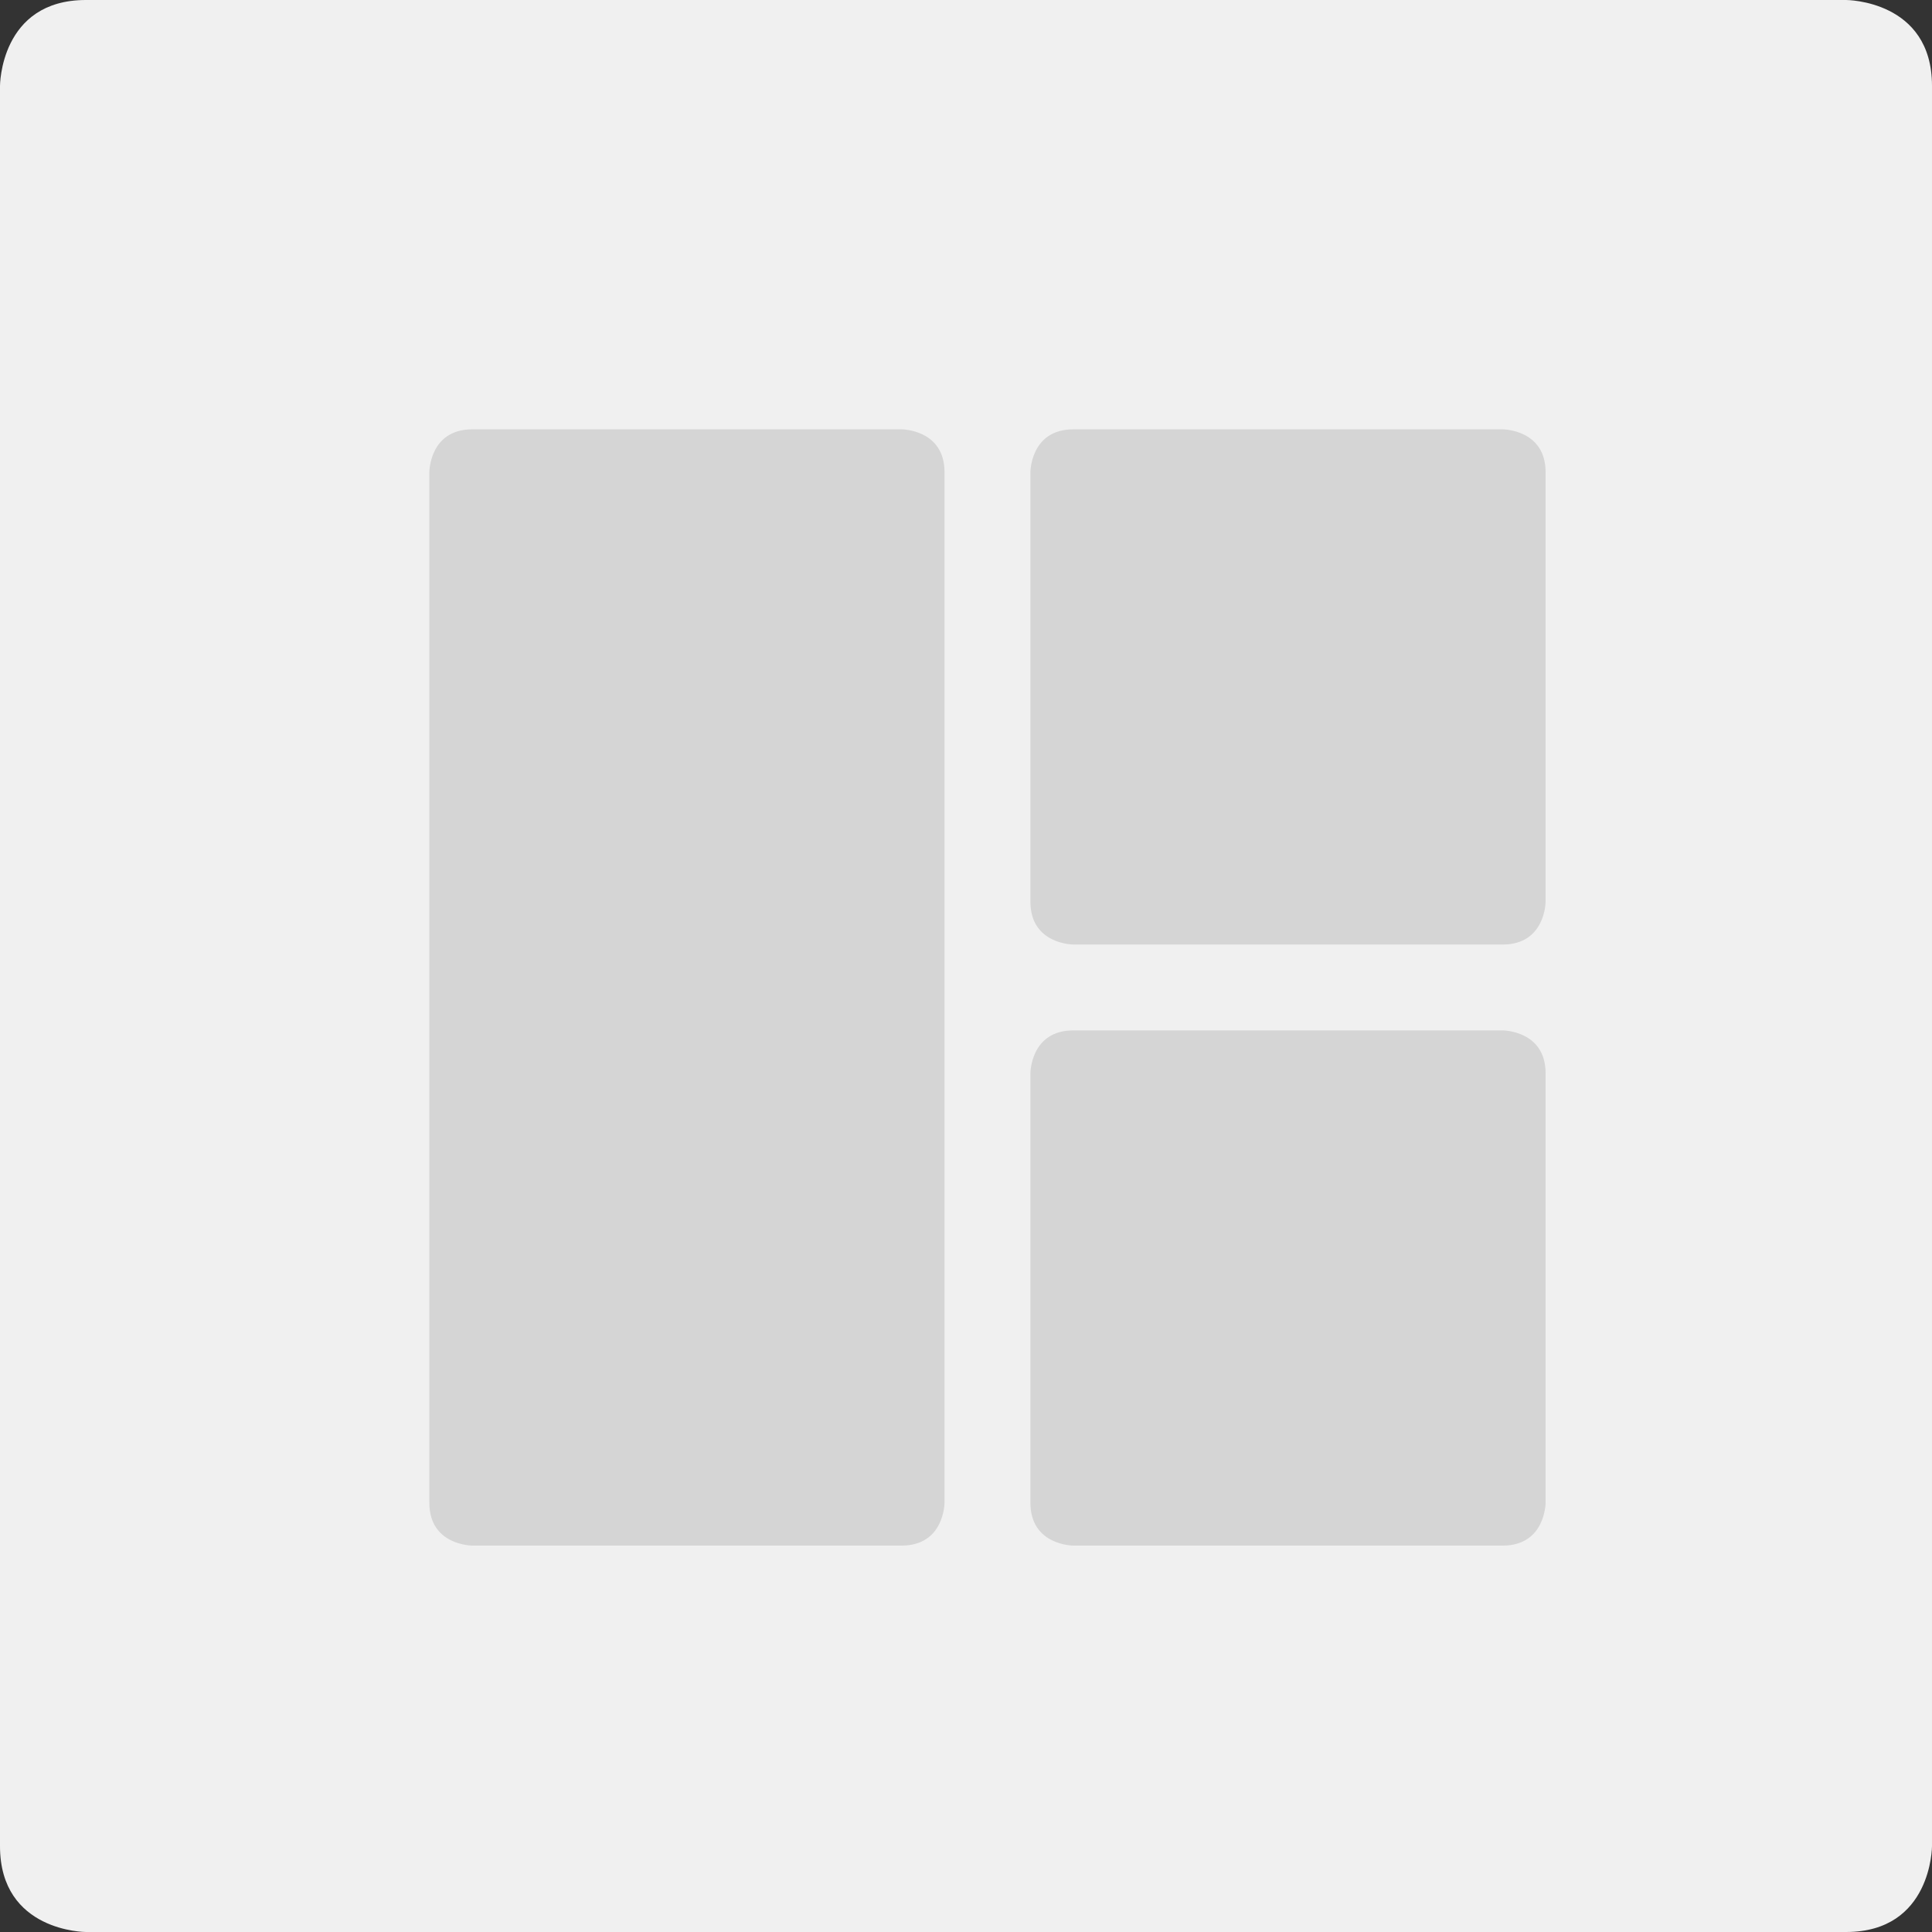
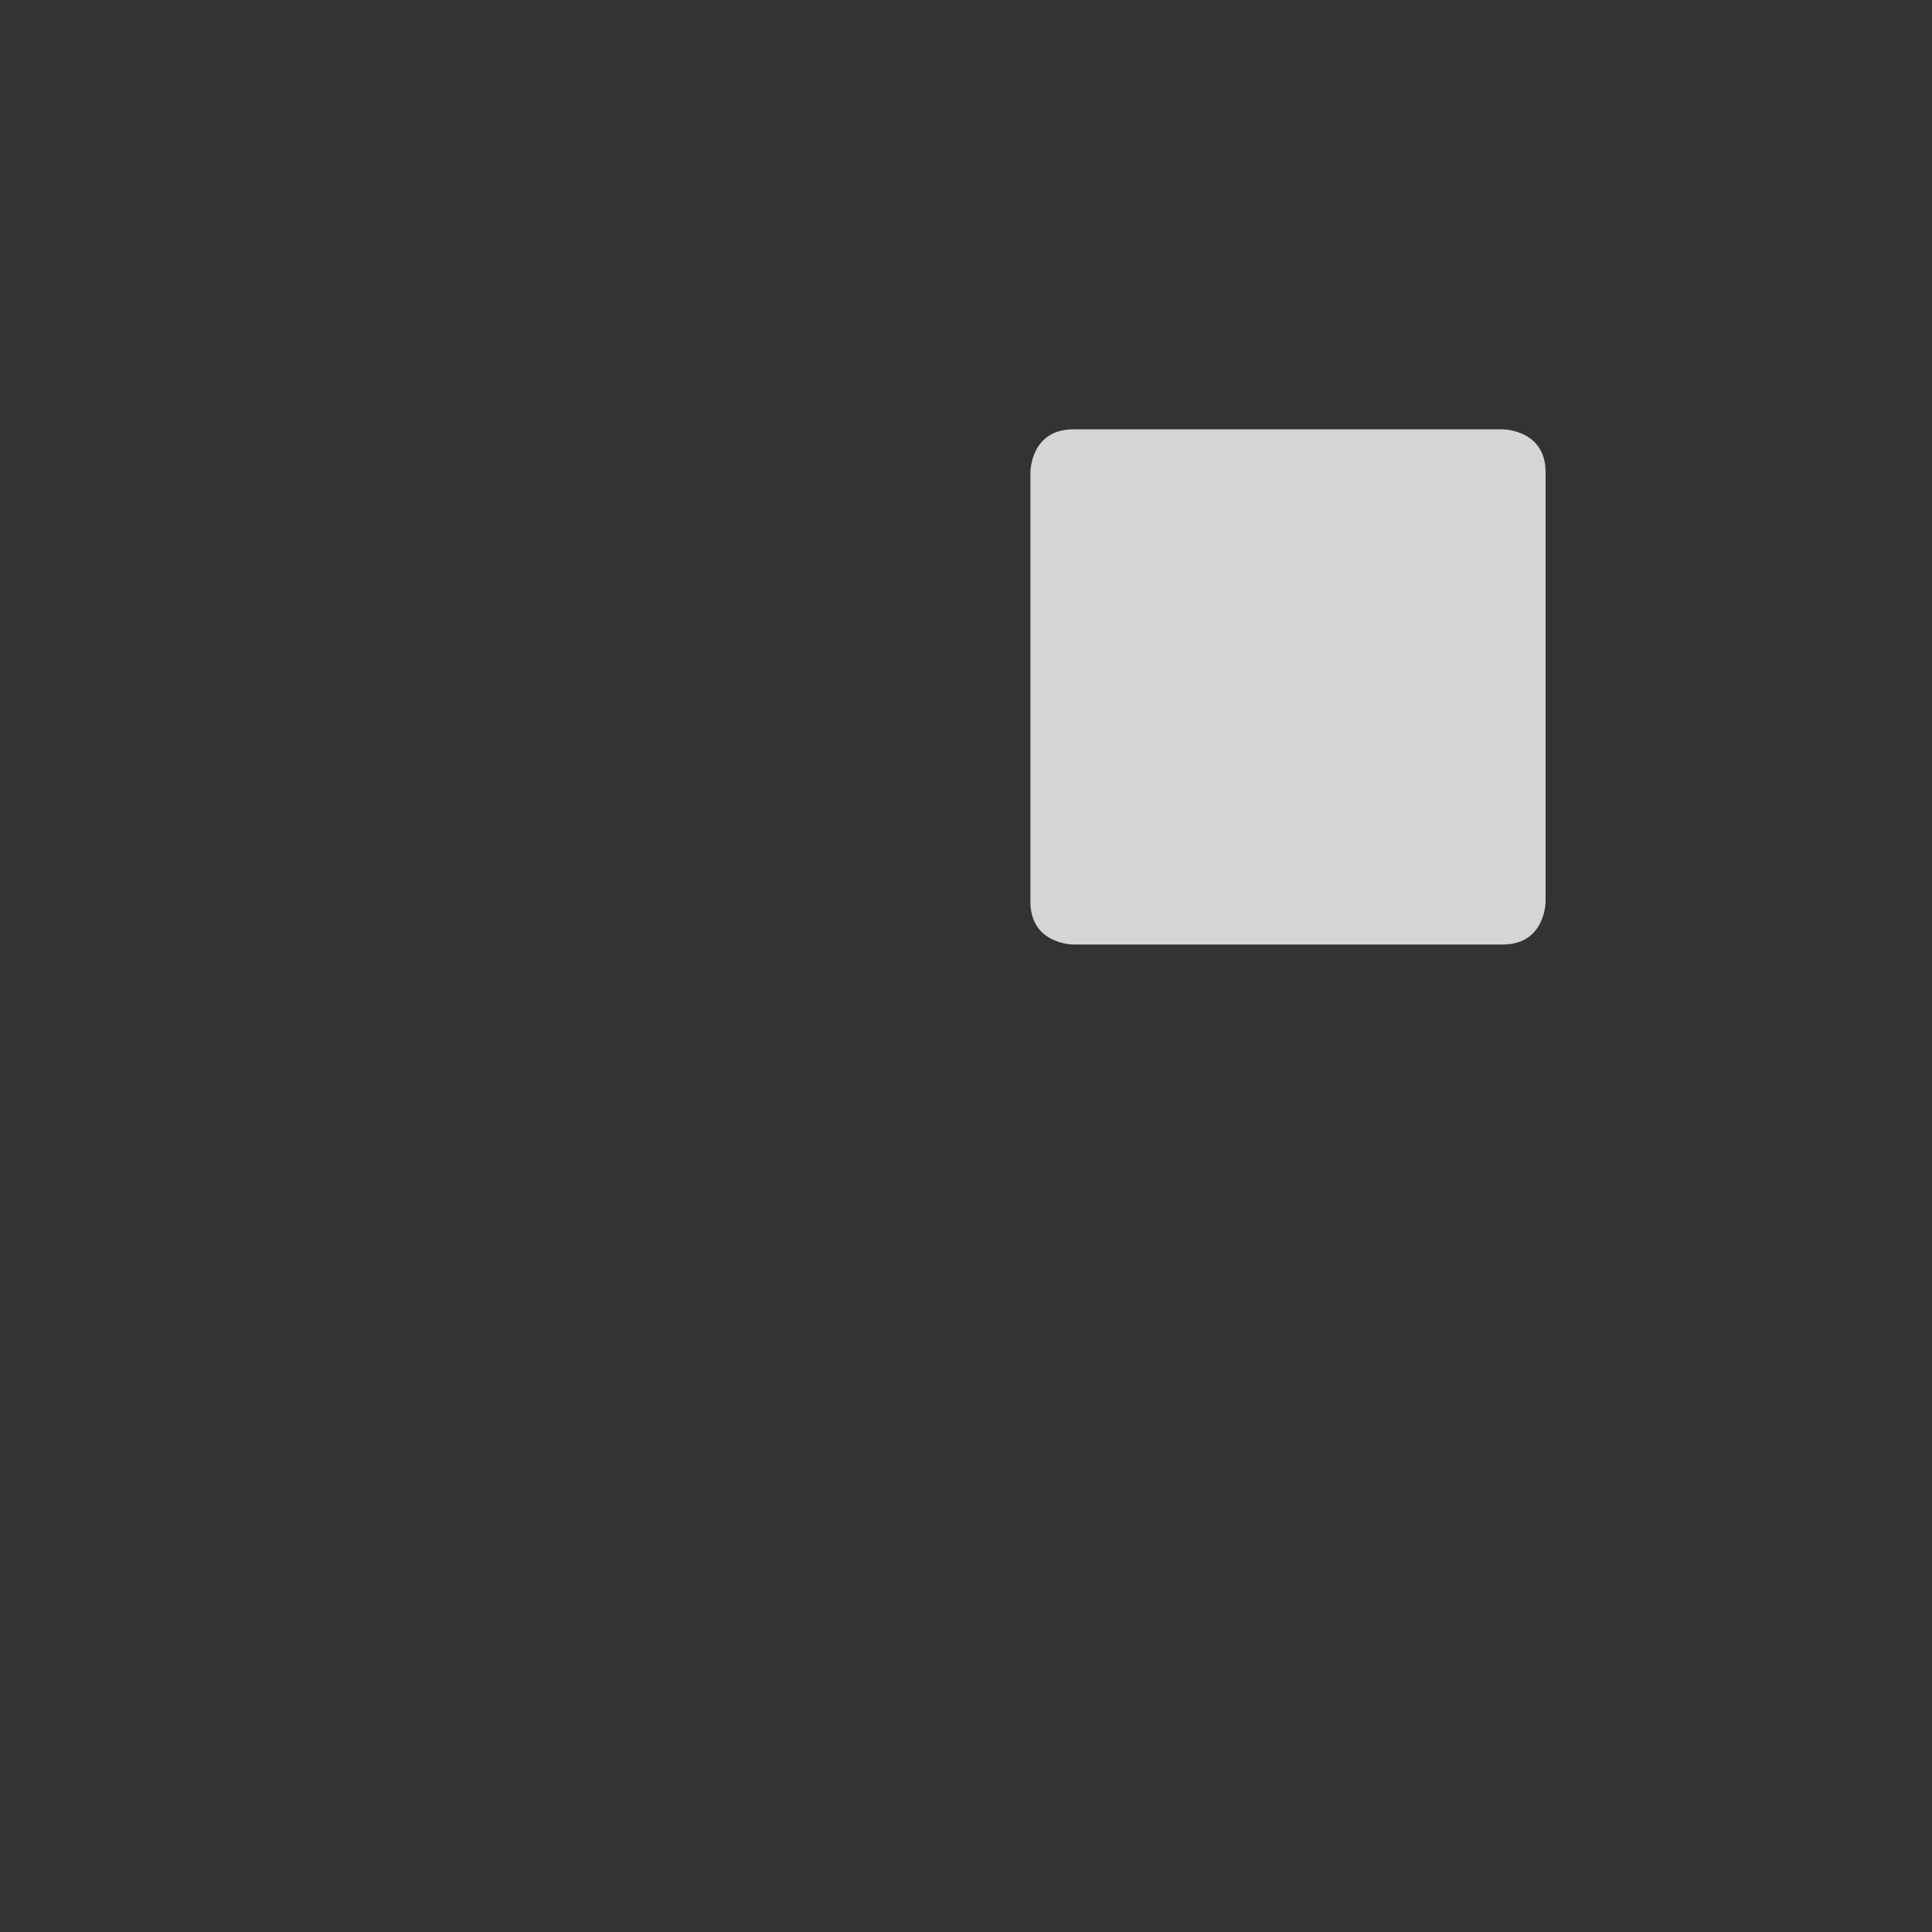
<svg xmlns="http://www.w3.org/2000/svg" fill="none" viewBox="0 0 45 45">
  <rect x="0" y="0" width="45" height="45" fill="#333333" stroke="none" />
-   <path fill="#F0F0F0" d="M2 0h41s2 0 2 2v41s0 2 -2 2h-41s-2 0 -2 -2v-41s0 -2 2 -2" />
-   <path fill="#D5D5D5" d="M11 10h10s1 0 1 1v24s0 1 -1 1h-10s-1 0 -1 -1v-24s0 -1 1 -1" />
  <path fill="#D5D5D5" d="M25 10h10s1 0 1 1v10s0 1 -1 1h-10s-1 0 -1 -1v-10s0 -1 1 -1" />
-   <path fill="#D5D5D5" d="M25 24h10s1 0 1 1v10s0 1 -1 1h-10s-1 0 -1 -1v-10s0 -1 1 -1" />
</svg>